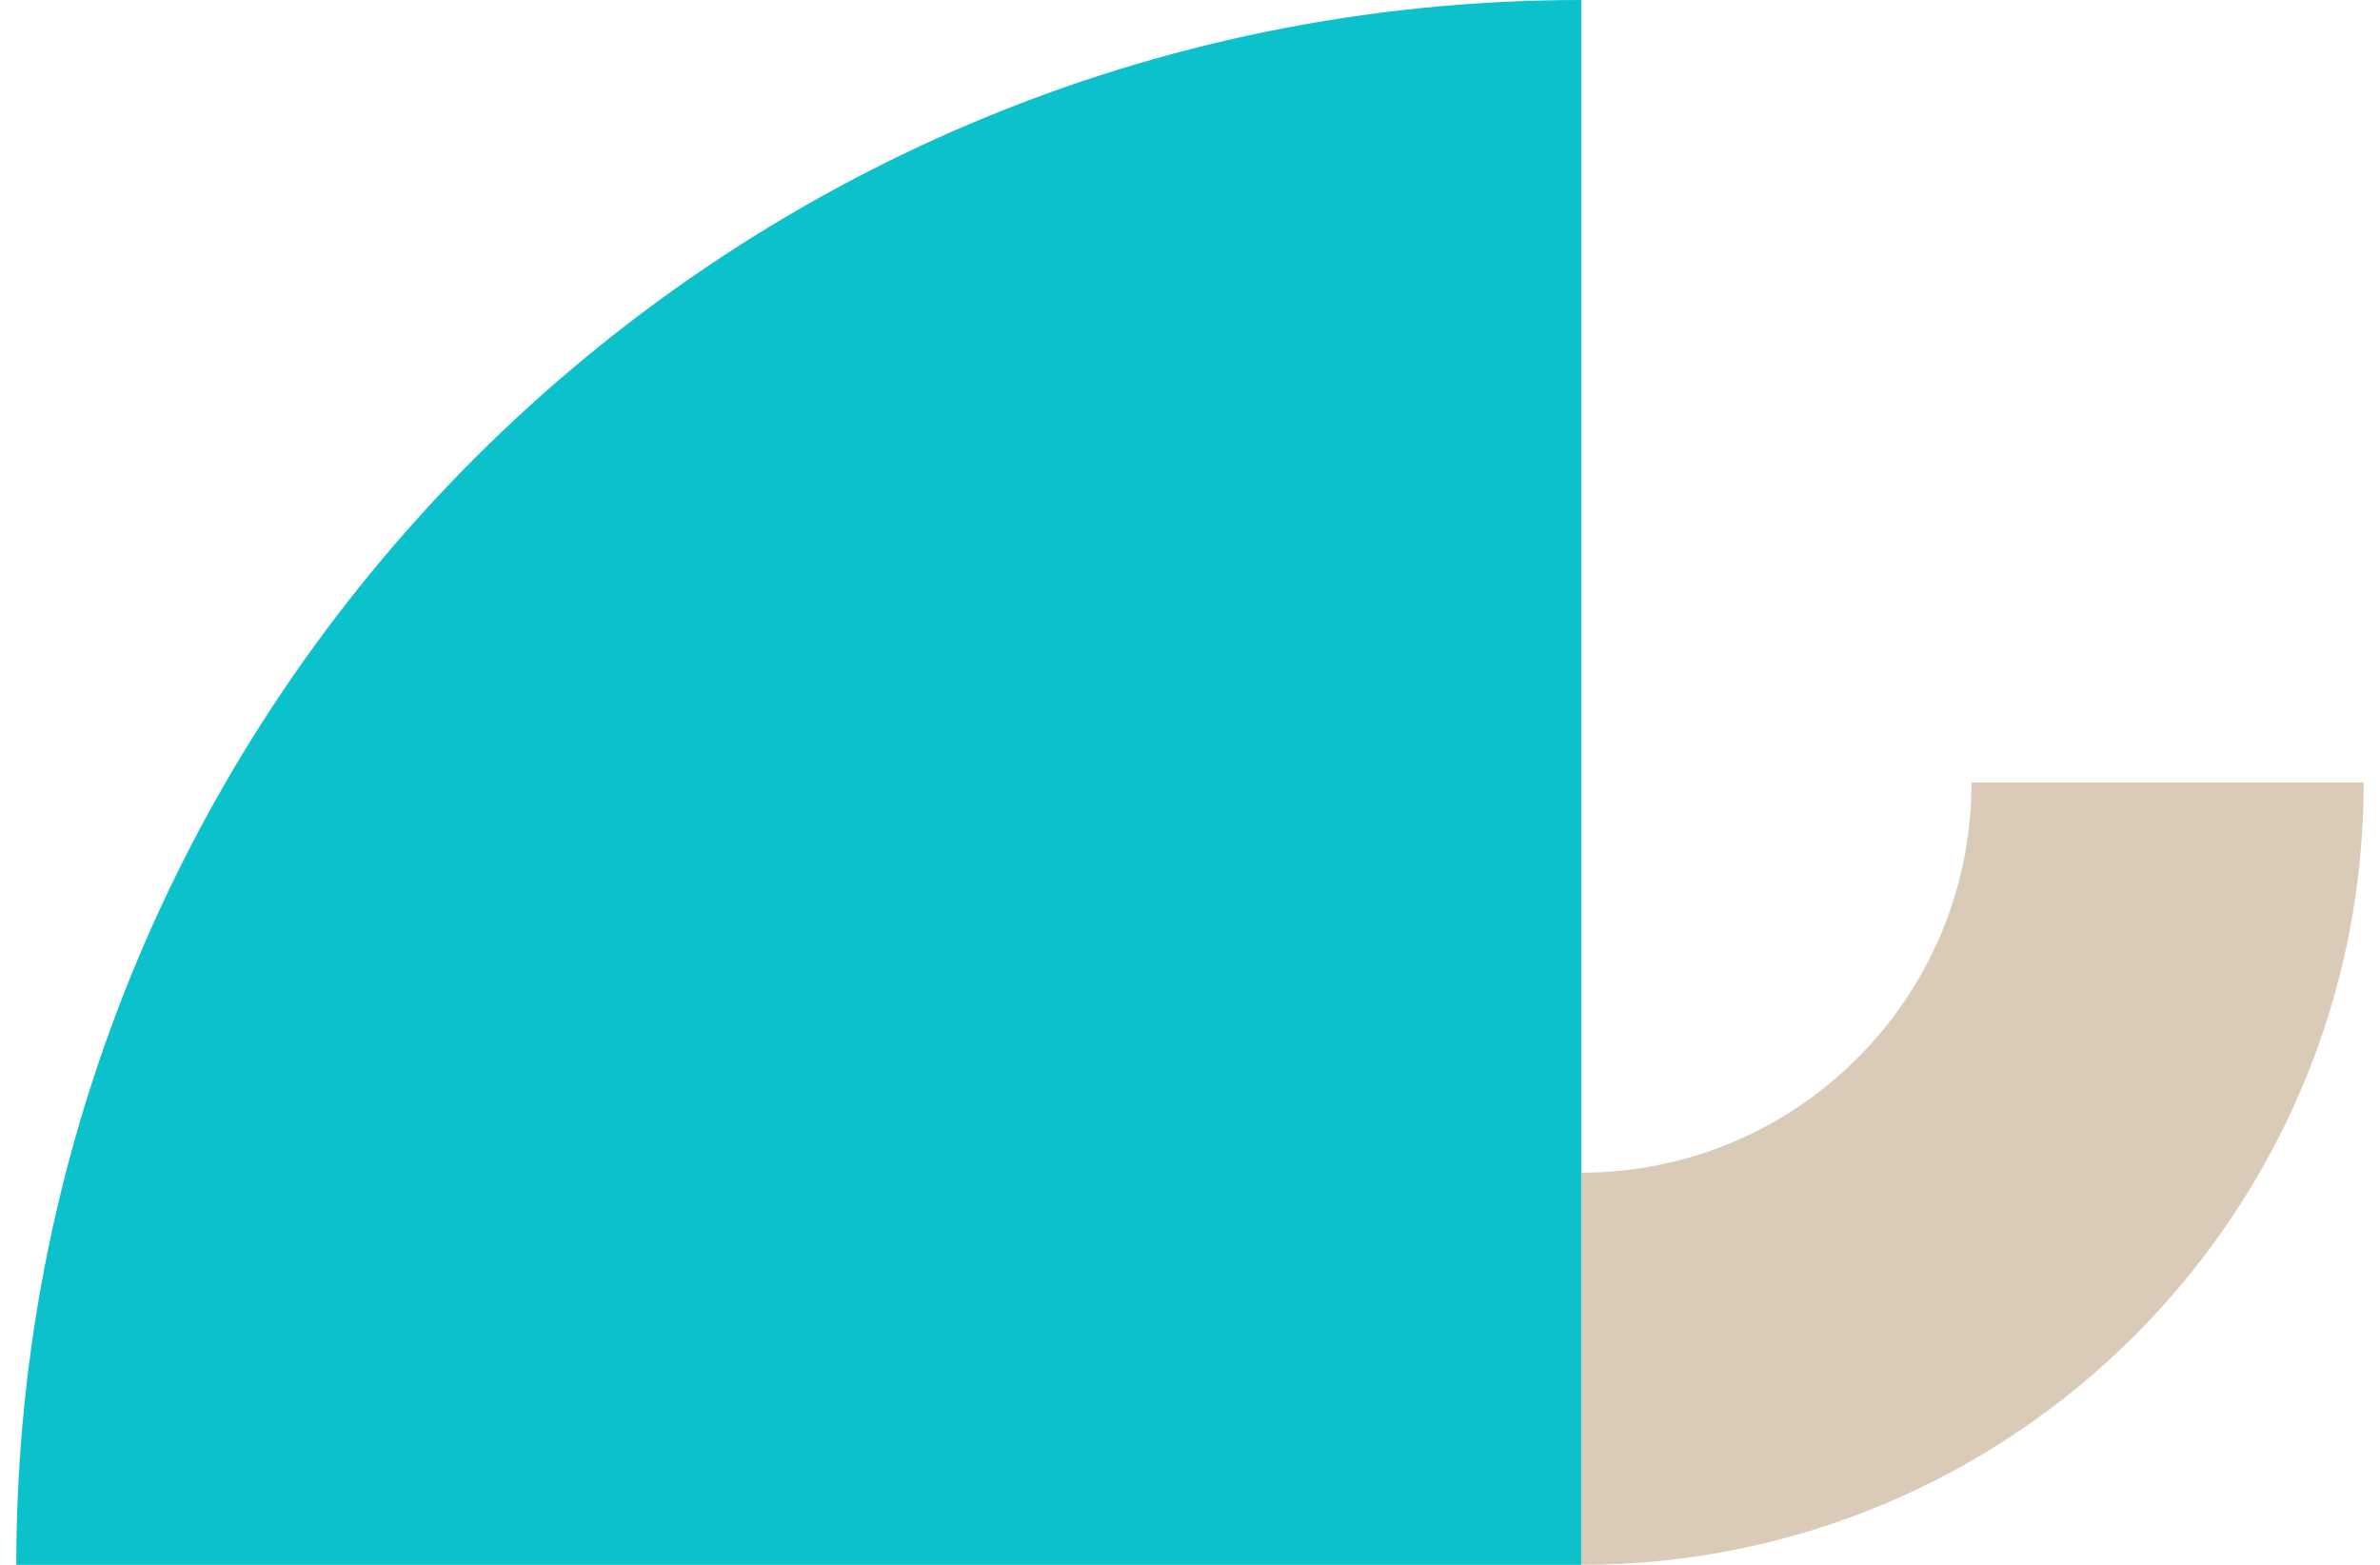
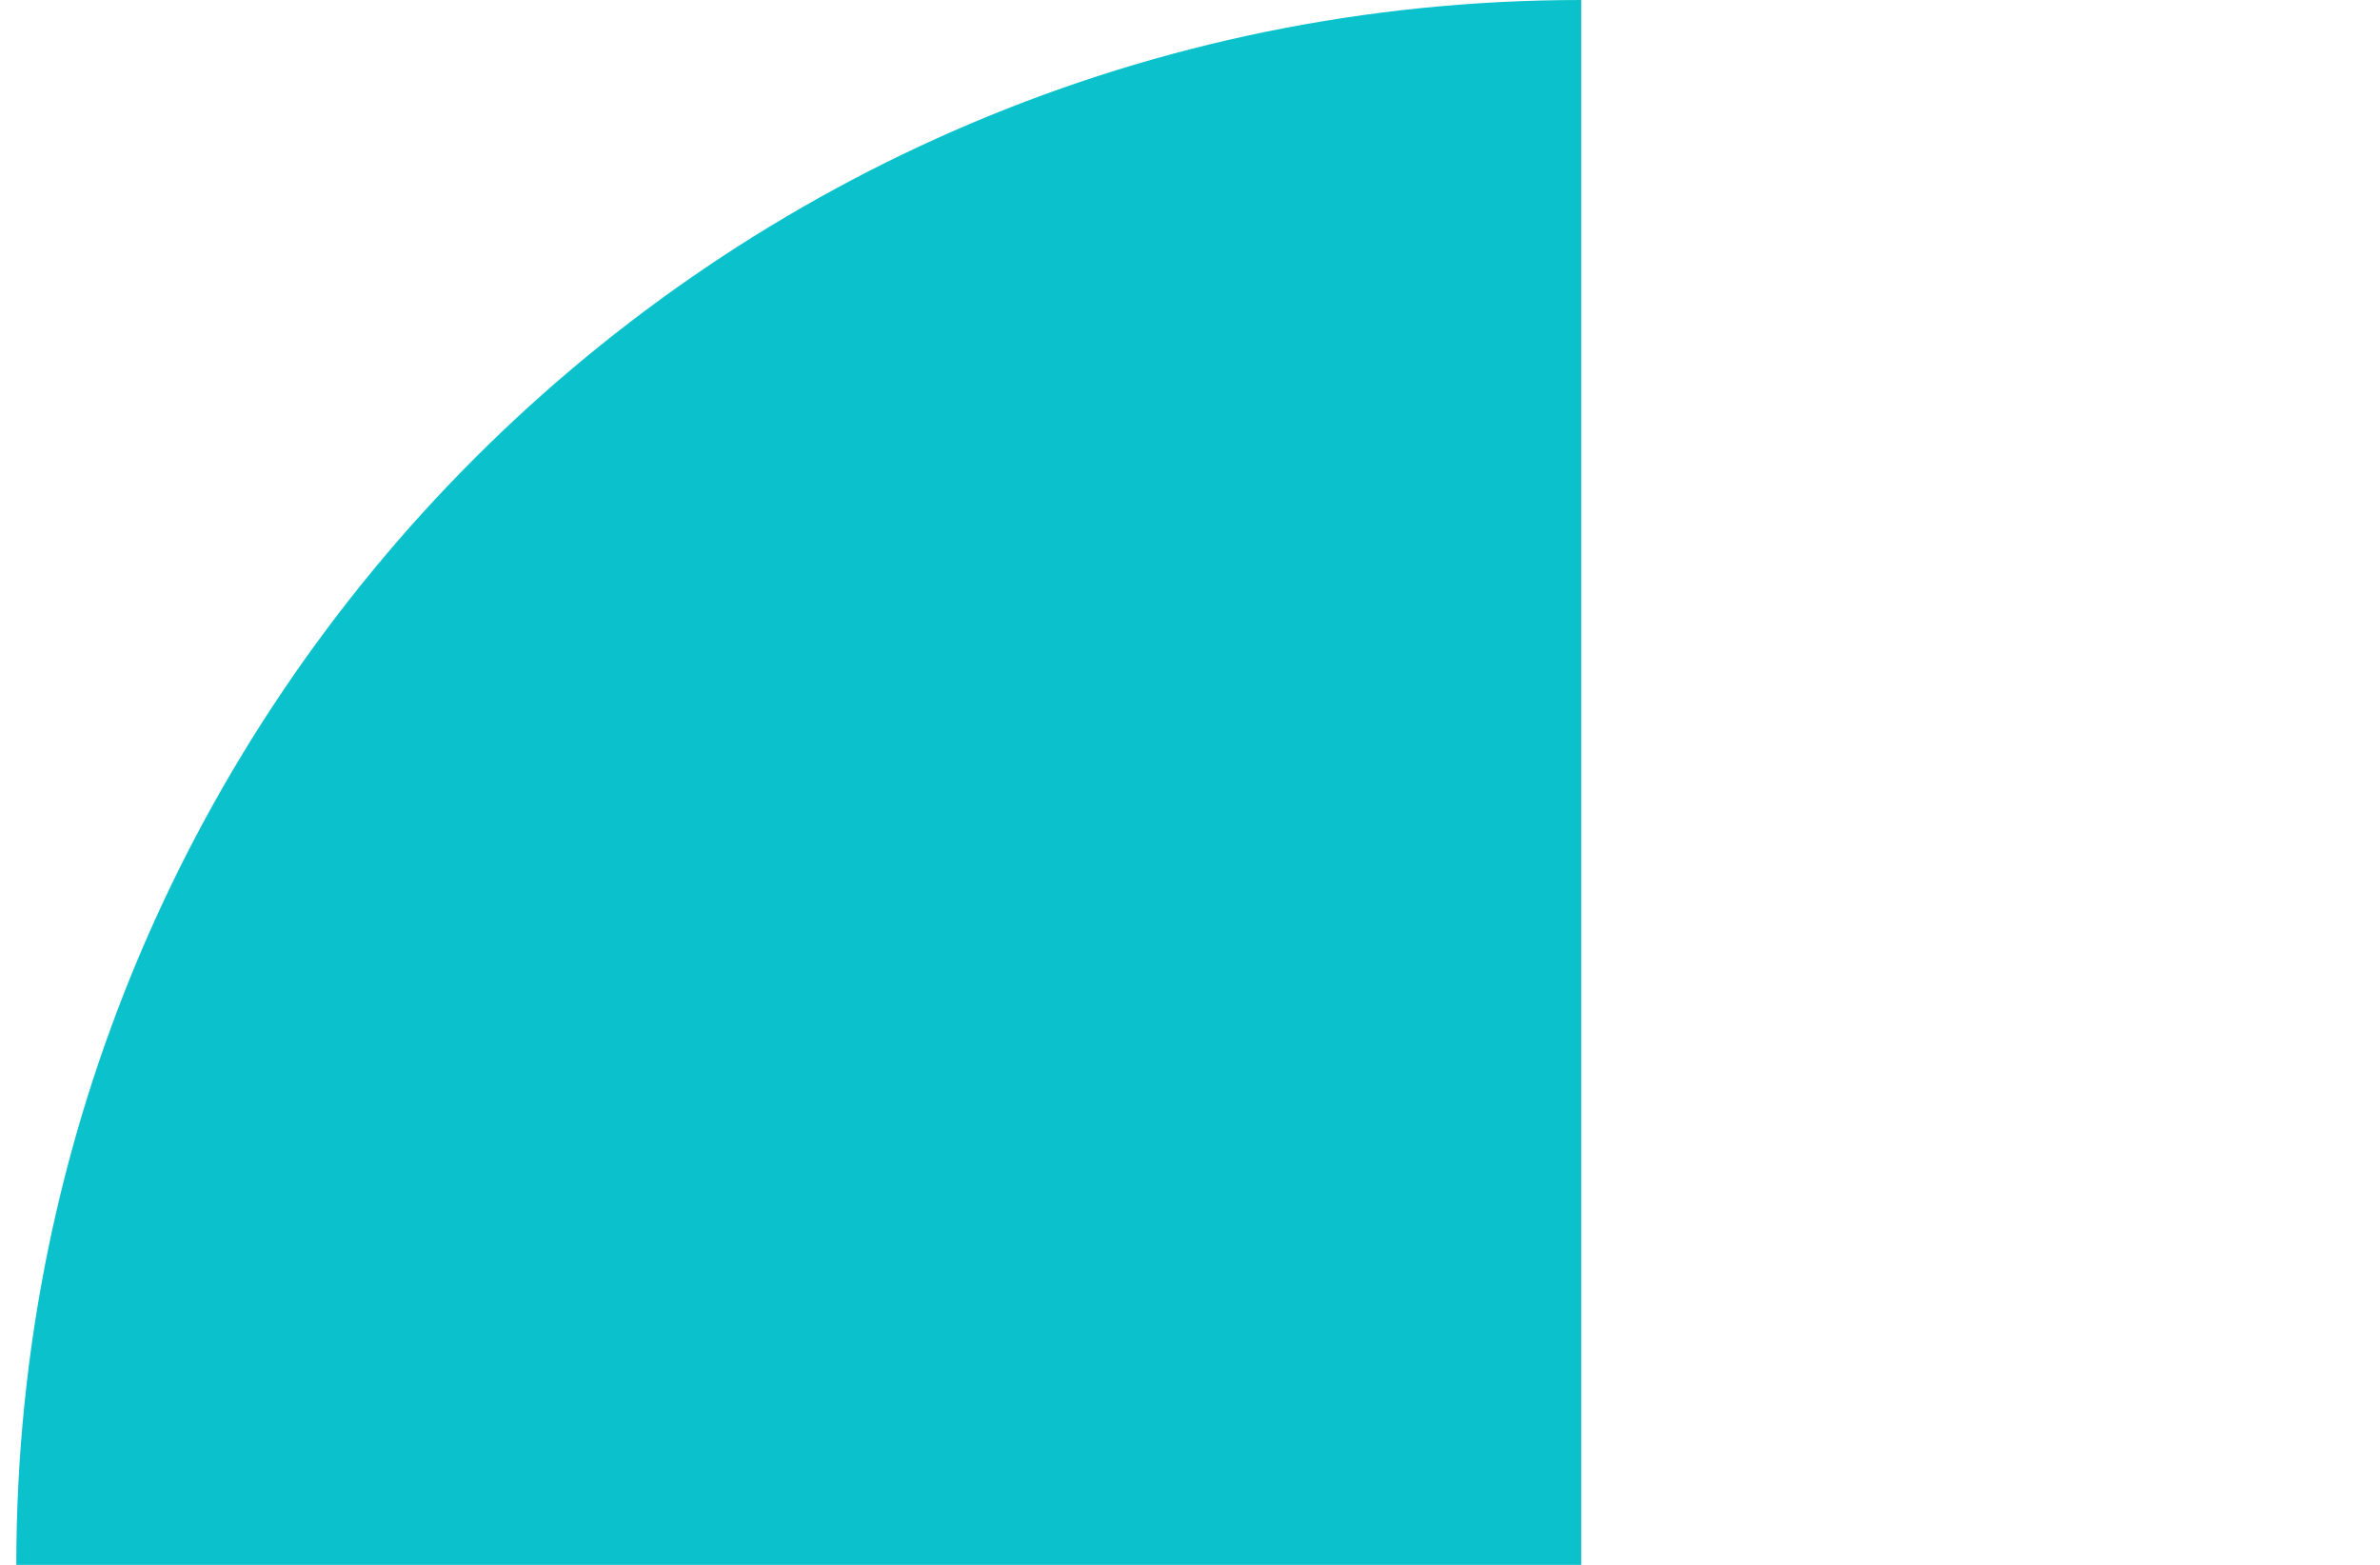
<svg xmlns="http://www.w3.org/2000/svg" width="73" height="48" viewBox="0 0 73 48" fill="none">
  <path d="M0.5 48C0.5 21.488 21.988 -9.39291e-07 48.5 -2.09815e-06L48.5 48L0.5 48Z" fill="#0BC1CB" />
-   <path d="M48.5 35.971V48C61.756 48 72.5 37.256 72.5 24H60.471C60.471 30.612 55.11 35.971 48.5 35.971Z" fill="#DACBB9" />
</svg>